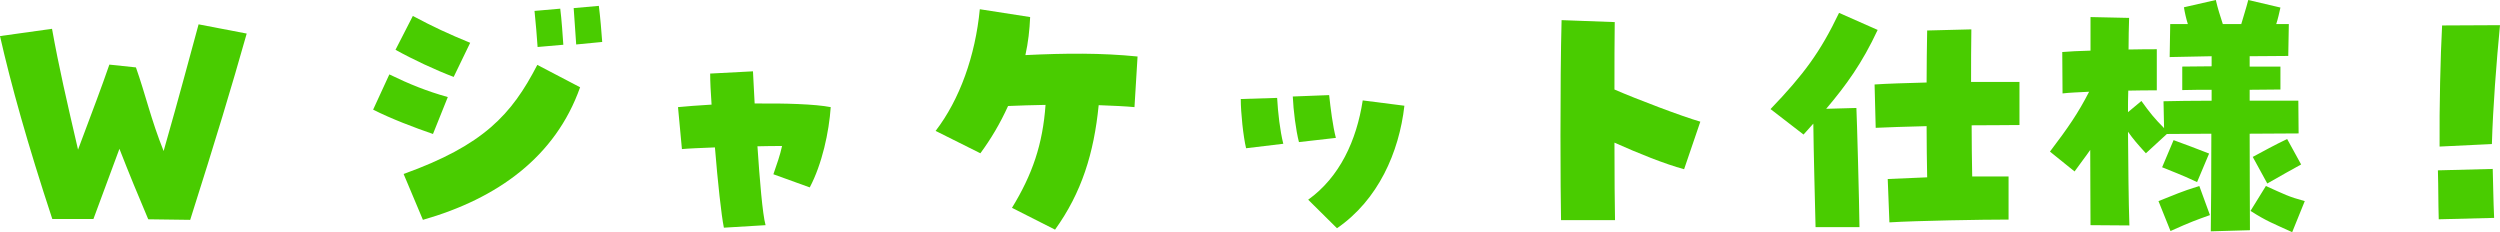
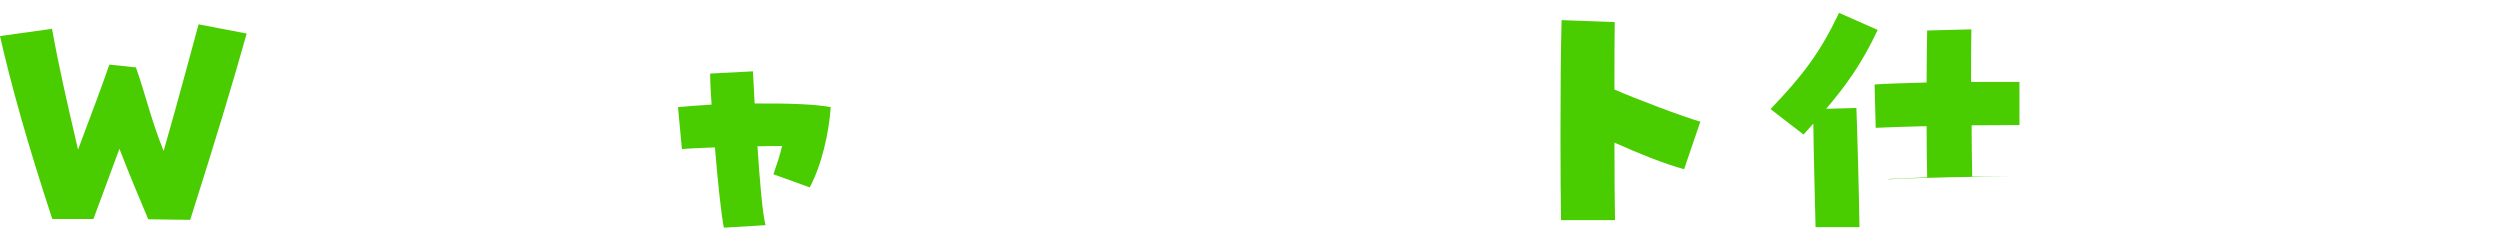
<svg xmlns="http://www.w3.org/2000/svg" version="1.1" id="_レイヤー_1" x="0px" y="0px" viewBox="0 0 893.8 83" style="enable-background:new 0 0 893.8 83;" xml:space="preserve">
  <style type="text/css">
	.st0{fill:#49CC00;}
</style>
  <g>
    <path class="st0" d="M53,78.4c-3.4-8-7-16.7-10.3-25.2c-2.8,7.5-5.4,14.5-9.3,25.1H18.7C9.8,51.3,3.9,30.1,0,12.9l18.6-2.6   c2.5,13.9,5.2,25.5,9.3,43.2c5.6-15,8.2-21.7,11.2-30.4l9.5,1c3.4,9.6,5.4,18.7,9.9,29.9C64.5,33,67.7,20.7,71,8.7l17.2,3.3   c-5.6,19.8-10.8,37-20.2,66.6L53,78.4L53,78.4z" />
-     <path class="st0" d="M133.4,39.2l5.8-12.6c7.2,3.5,13.4,6,20.9,8.1l-5.3,13.2C148.1,45.6,139.7,42.4,133.4,39.2z M141.4,17.8   l6.2-12.1c7.1,3.8,12.9,6.5,20.5,9.6l-5.9,12.2C155.6,25,147.5,21.2,141.4,17.8L141.4,17.8z M144.3,62.2   c28.6-10.3,38.6-21.2,47.8-39l15.3,8c-8.8,24.9-29.6,39.8-56.2,47.4L144.3,62.2L144.3,62.2z M191.1,3.9l9.2-0.8   c0.5,3.9,0.9,10,1.1,12.9l-9.2,0.8C192,13.5,191.5,7.8,191.1,3.9z M205.1,2.9l9-0.8c0.5,3.9,1,9.9,1.2,12.9l-9.3,0.9   C205.8,12.1,205.3,6.5,205.1,2.9z" />
    <path class="st0" d="M255.6,52.7c-5.3,0.2-9.8,0.4-11.8,0.6l-1.4-15c2.9-0.3,7.1-0.6,12-0.9c-0.3-4.3-0.5-8.2-0.5-11.1l15.3-0.8   l0.6,11.5c10.8-0.1,21.6,0.2,27.2,1.3c-0.6,8.9-3.1,20.4-7.5,28.7l-13-4.7c1.2-3.5,2.4-6.8,3.1-10.1c-2.4,0-5.4,0-8.8,0.1   c0.8,11.9,1.8,24.2,2.9,28.2l-14.9,0.9C257.9,77,256.6,65,255.6,52.7L255.6,52.7z" />
-     <path class="st0" d="M361.8,74.3c7.3-11.9,11-22.7,12-36.8c-4.7,0.1-9.3,0.2-13.4,0.4c-2.8,6.2-6.2,11.9-9.9,16.9l-16-8   c8.6-11.2,14.2-26.8,15.8-43.5l18,2.8c-0.2,4.6-0.7,9.1-1.7,13.6c14.5-0.7,27.1-0.8,40.1,0.5l-1.1,18.1c-3.1-0.3-7.5-0.5-12.8-0.7   c-1.7,17.2-6.1,31.3-15.6,44.5L361.8,74.3L361.8,74.3z" />
-     <path class="st0" d="M443.6,35.4l13-0.4c0.3,5.3,1,11.6,2.2,16.4L445.5,53C444.5,48.8,443.6,40.4,443.6,35.4L443.6,35.4z    M462.2,34.5l13-0.5c0.5,4.7,1.3,11.1,2.4,15.3l-13.2,1.5C463.3,46.6,462.4,39.4,462.2,34.5z M467.7,71.4   c11.3-8.1,17.3-21.2,19.5-35.5l14.9,1.9c-1.9,16.7-9.4,33.7-24.1,43.8L467.7,71.4L467.7,71.4z" />
    <path class="st0" d="M557.9,48.5c0-14.5,0.1-30.6,0.4-41.3l19,0.7c-0.1,6.5-0.1,15.1-0.1,24.1c7.8,3.4,24.1,9.6,30.7,11.5l-5.8,17   c-7-1.9-16.4-5.7-24.9-9.5c0,12,0.1,22.6,0.2,27.7h-19.3C558,73.3,557.9,61.6,557.9,48.5L557.9,48.5z" />
-     <path class="st0" d="M648.3,44.2l-3.5,3.9L633,39c11.9-12.4,17.8-20.4,24.5-34.4l13.8,6.1c-5.6,12-11.3,19.8-18.4,28.2l10.8-0.3   c0.2,4,1,33.3,1.1,42.6h-15.7C648.9,72.8,648.4,54.2,648.3,44.2L648.3,44.2z M674.9,64c3.9-0.2,8.9-0.4,14.1-0.6   c-0.1-5.8-0.2-11.9-0.2-18.3c-7.5,0.2-14.4,0.4-18.2,0.6l-0.4-15.5c4.4-0.3,11.2-0.5,18.6-0.7c0-6.2,0.1-12.4,0.2-18.6l15.8-0.4   c-0.1,6.1-0.1,12.4-0.1,18.8H722v15.4c-3.5,0-9.9,0.1-17.1,0.1c0,6.3,0.1,12.4,0.2,18.3h13v15.4c-9.5,0-32.7,0.4-42.6,1L674.9,64   L674.9,64z" />
-     <path class="st0" d="M790.6,47.8l-15.9,0.1l-7.5,6.9c-3.1-3.4-4.4-4.9-6.4-7.7c0.1,12.4,0.2,24.5,0.5,33.5l-13.9-0.1   c0-6.4-0.1-16.2-0.1-26.9c-1.5,2.2-3.4,4.6-5.6,7.7l-8.8-7.1c6.6-8.7,10.1-13.8,14-21.4c-3.7,0.2-7,0.3-9.5,0.6l-0.1-14.8   c2.3-0.2,6-0.4,10.1-0.5V6.1l13.8,0.3c-0.1,3.4-0.2,7.2-0.2,11.3c4.2-0.1,7.8-0.1,10.1-0.1v14.7c-2.9,0-6.4,0-10.2,0.1   c-0.1,2.5-0.1,5-0.1,7.7l4.8-4c2.9,4.1,4.9,6.5,8.1,9.7l-0.2-9.6c4.2-0.1,10.4-0.2,17.2-0.2v-3.9c-3.6,0-7.1,0-10.5,0.1v-8.4   c3.5,0,6.9-0.1,10.5-0.1v-3.6l-15,0.3l0.2-11.8h6.3c-0.6-1.9-1.1-4.1-1.4-6L792.2,0c0.7,3.1,1.6,5.8,2.5,8.6h6.6   c0.8-2.8,1.7-5.5,2.5-8.6l11.5,2.7c-0.4,1.8-0.9,4.1-1.5,5.9h4.5L818.1,20c-4,0-8.8,0.1-13.8,0.1v3.7h11v8.2c-3.7,0-7.3,0.1-11,0.1   v3.9h17.4l0.1,11.7l-17.5,0.1c0,15.2,0.1,30.2,0.1,34.5l-14,0.4C790.5,76.1,790.6,61.9,790.6,47.8L790.6,47.8z M771.7,71.9   c5.9-2.3,7.8-3.3,14.6-5.4l3.8,10.4c-5,1.8-6.8,2.4-14.1,5.7L771.7,71.9L771.7,71.9z M773,59.8l4.1-9.7c5,1.8,8.3,3.1,12.7,4.8   l-4.3,10.2C779.3,62.2,777.1,61.5,773,59.8L773,59.8z M804.6,75.4l5.5-8.9c6.7,3,8,3.8,13.9,5.4L819.5,83   C812.5,79.8,810.4,79.1,804.6,75.4L804.6,75.4z M805.4,56.1c4.1-2.2,7.5-4.1,12.3-6.4l5,9.1c-3.9,2.2-6.4,3.5-12.1,6.8   C810.6,65.6,805.4,56.1,805.4,56.1z" />
-     <path class="st0" d="M871.6,60.9l19.6-0.5c0.2,6.9,0.2,10.6,0.5,17.5l-19.8,0.5C871.7,71.6,871.8,67.8,871.6,60.9L871.6,60.9z    M873.1,9.1L893.8,9c-1.3,13.5-2.5,29.1-2.9,42.5l-18.7,0.9C872.1,38,872.5,20.3,873.1,9.1L873.1,9.1z" />
+     <path class="st0" d="M648.3,44.2l-3.5,3.9L633,39c11.9-12.4,17.8-20.4,24.5-34.4l13.8,6.1c-5.6,12-11.3,19.8-18.4,28.2l10.8-0.3   c0.2,4,1,33.3,1.1,42.6h-15.7C648.9,72.8,648.4,54.2,648.3,44.2L648.3,44.2z M674.9,64c3.9-0.2,8.9-0.4,14.1-0.6   c-0.1-5.8-0.2-11.9-0.2-18.3c-7.5,0.2-14.4,0.4-18.2,0.6l-0.4-15.5c4.4-0.3,11.2-0.5,18.6-0.7c0-6.2,0.1-12.4,0.2-18.6l15.8-0.4   c-0.1,6.1-0.1,12.4-0.1,18.8H722v15.4c-3.5,0-9.9,0.1-17.1,0.1c0,6.3,0.1,12.4,0.2,18.3h13c-9.5,0-32.7,0.4-42.6,1L674.9,64   L674.9,64z" />
  </g>
</svg>